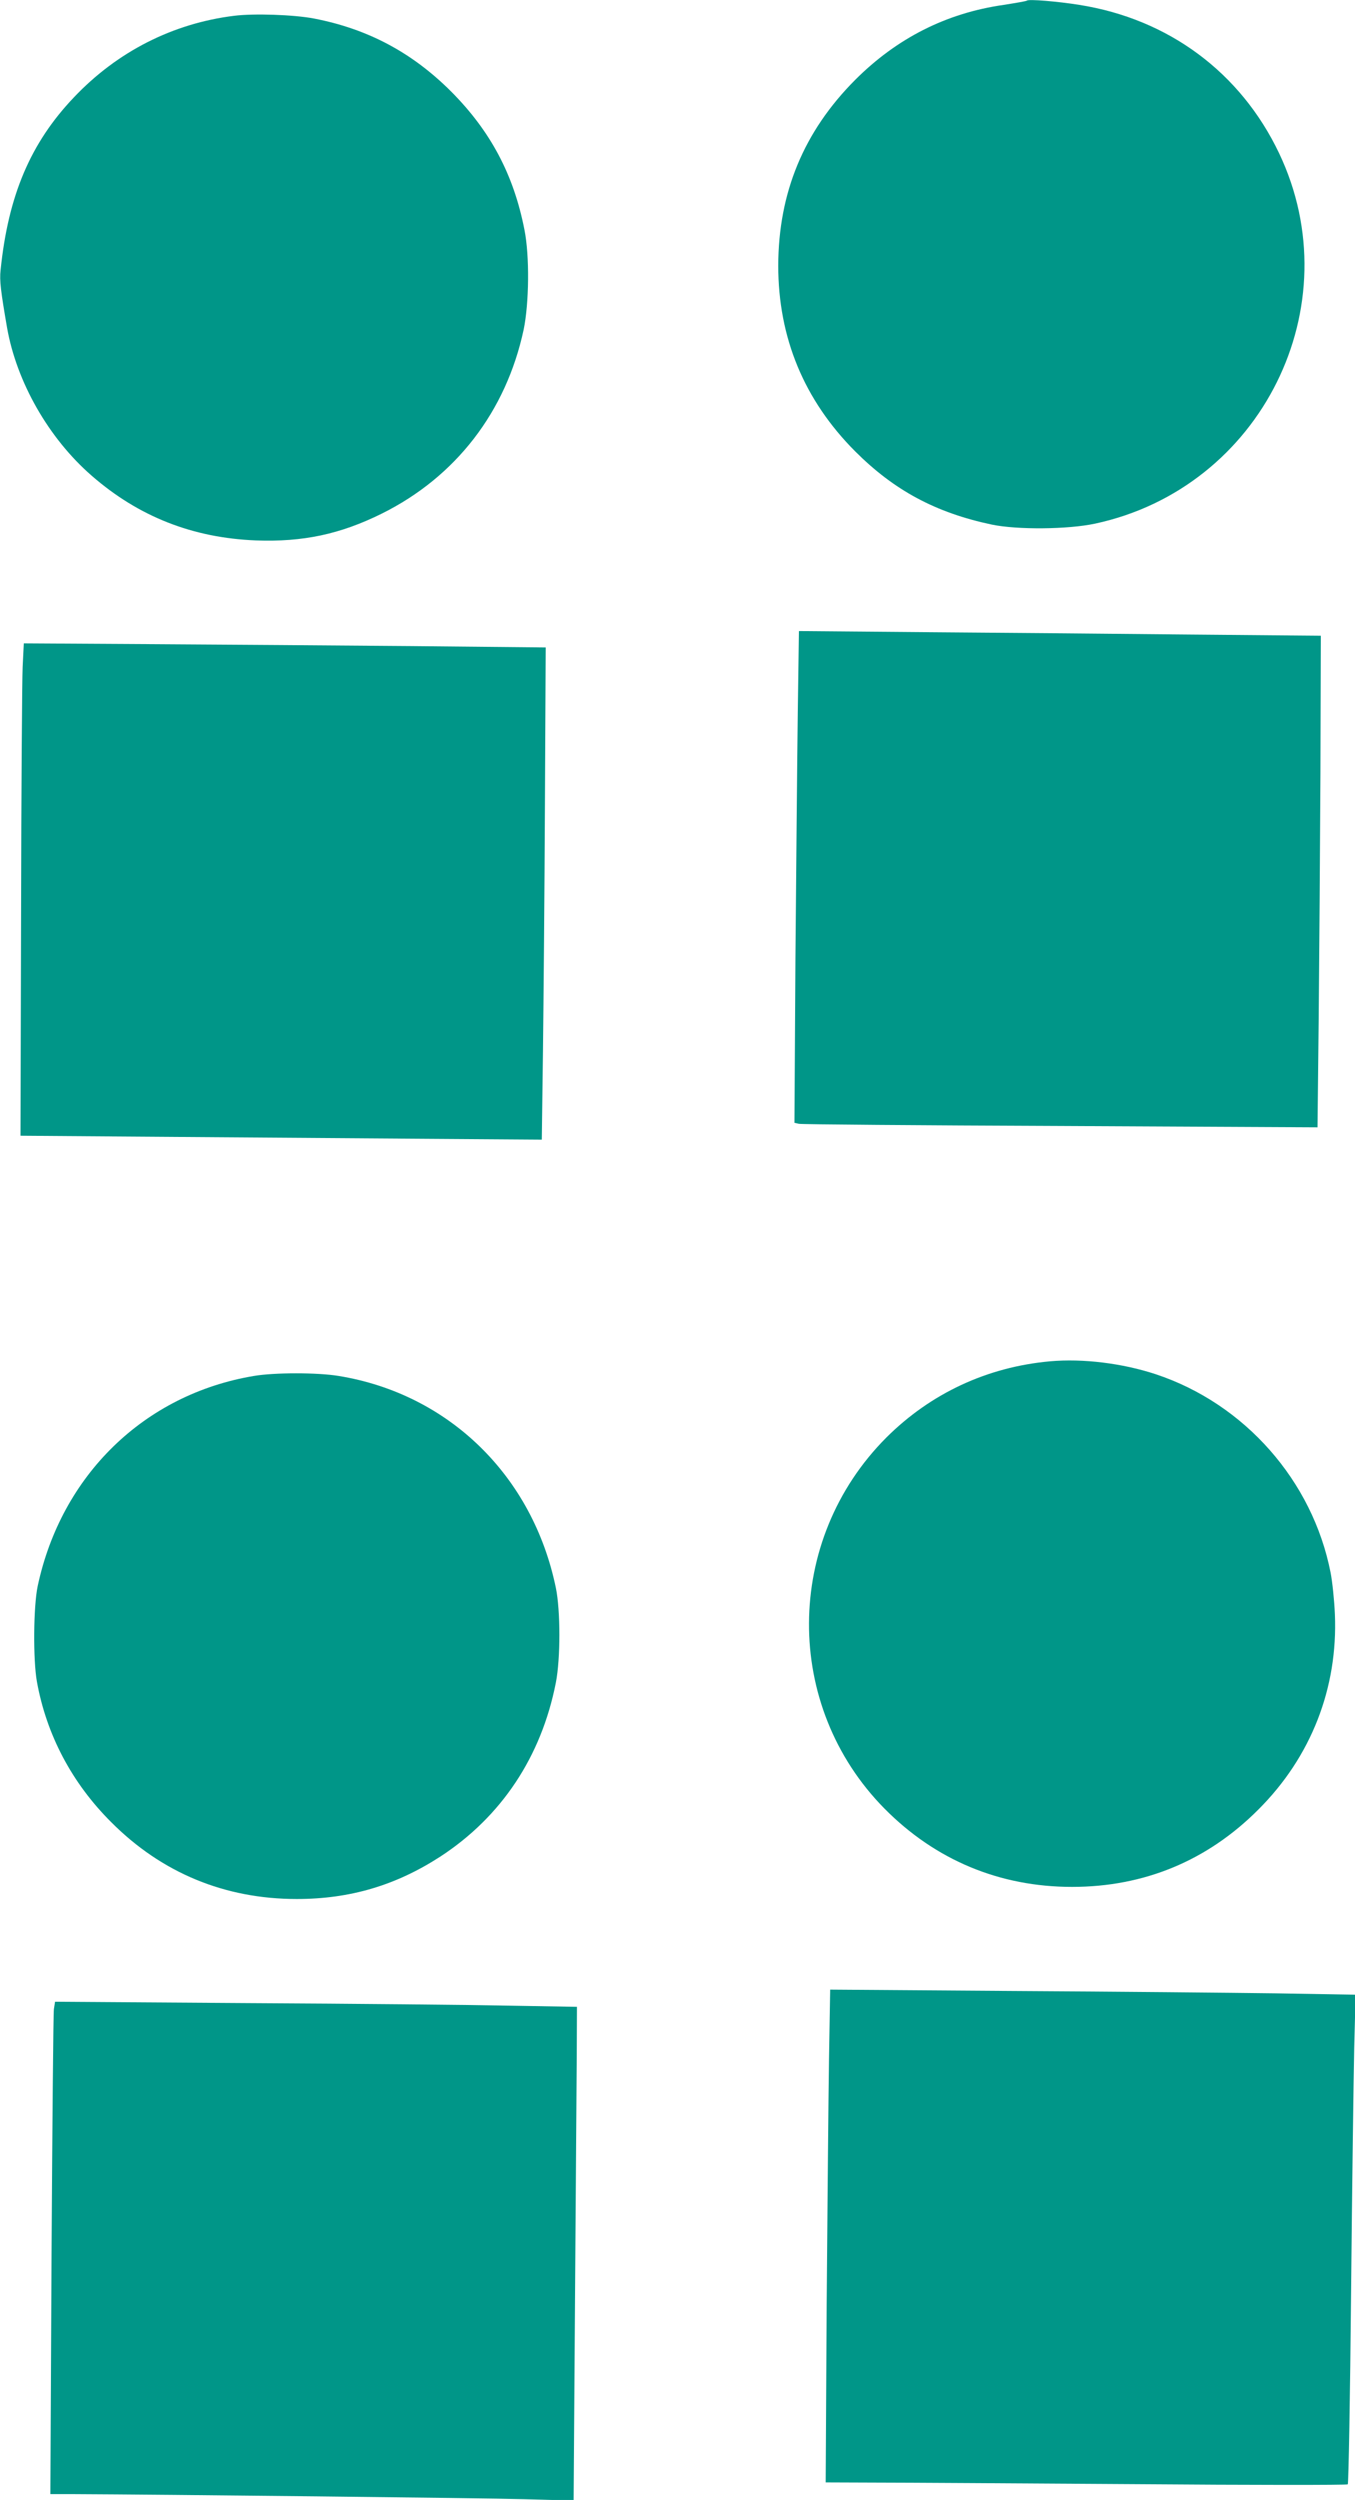
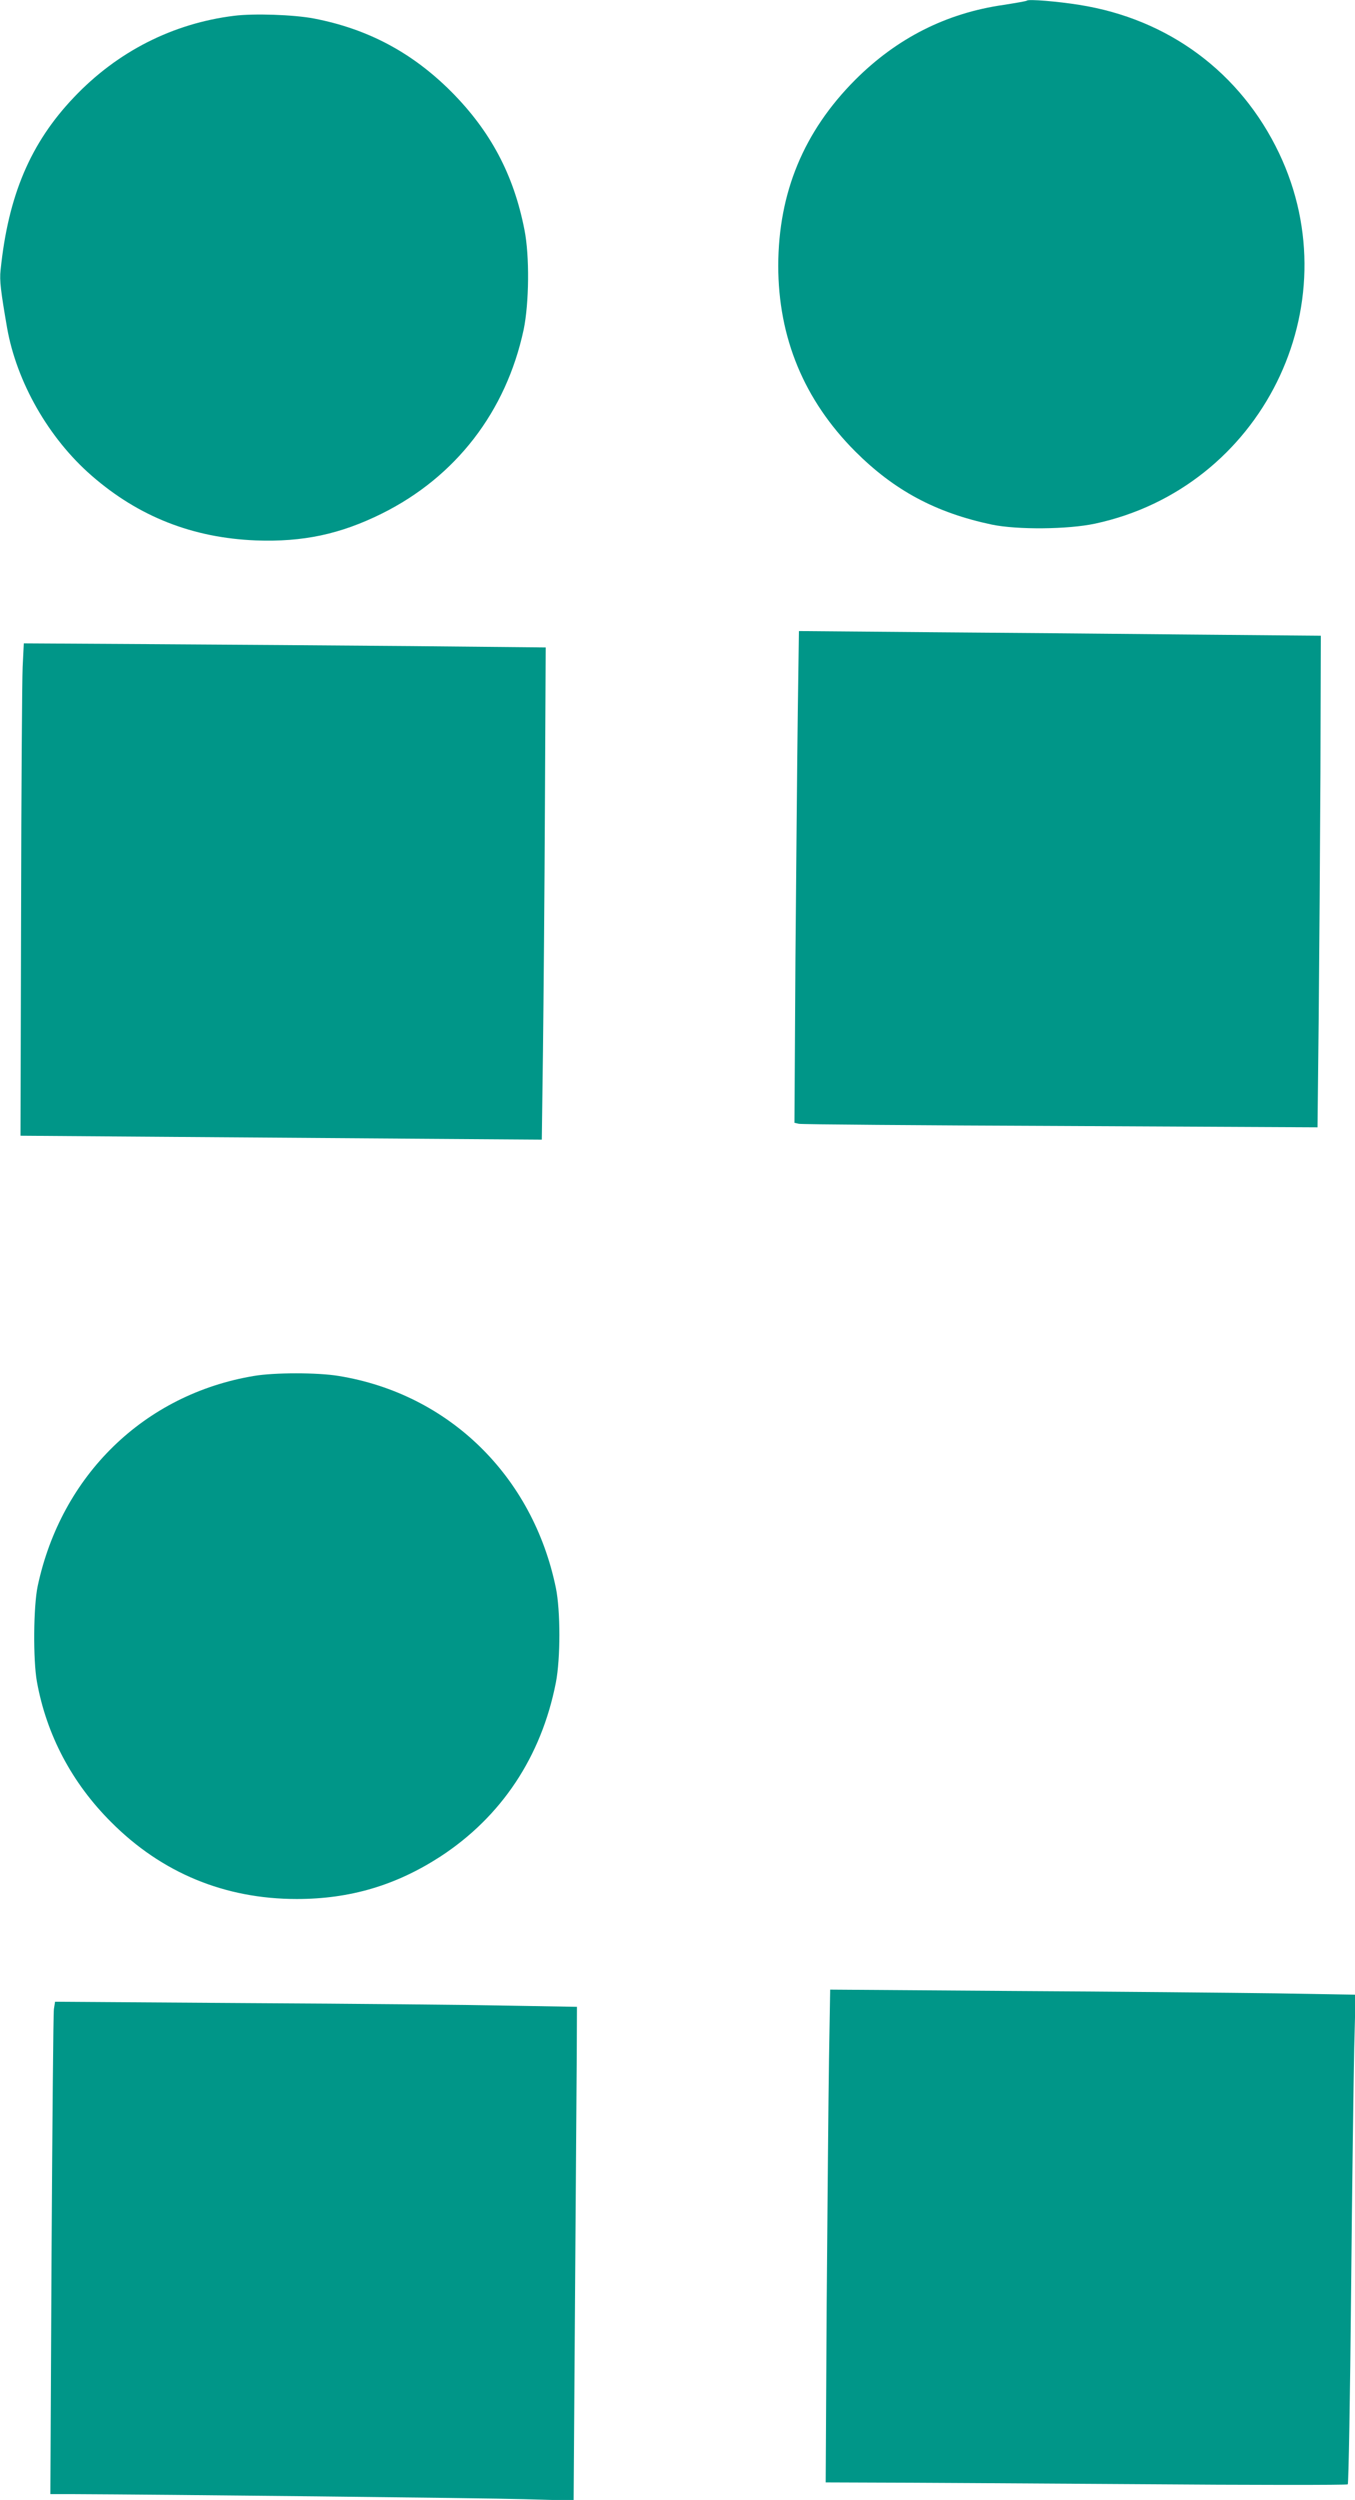
<svg xmlns="http://www.w3.org/2000/svg" version="1.0" width="694pt" height="1280pt" viewBox="0 0 694 1280" preserveAspectRatio="xMidYMid meet">
  <g transform="translate(0,1280) scale(0.1,-0.1)" fill="#009688" stroke="none">
    <path d="M5260 12797 c-3 -3 -56 -12 -119 -22 -295 -42 -548 -171 -761 -384 -264 -265 -393 -578 -394 -951 0 -369 132 -688 394 -951 199 -199 411 -314 700 -375 129 -27 390 -25 529 5 852 183 1315 1114 942 1897 -197 413 -566 687 -1023 759 -111 18 -260 30 -268 22z" />
    <path d="M1198 12719 c-313 -39 -597 -183 -819 -417 -223 -234 -337 -503 -376 -885 -6 -54 1 -108 33 -294 49 -279 213 -567 434 -759 241 -210 518 -318 840 -331 242 -9 433 32 645 137 379 188 637 522 727 942 28 135 31 378 4 512 -55 282 -174 505 -375 707 -201 201 -428 321 -702 374 -104 20 -309 27 -411 14z" />
    <path d="M4086 9147 c-3 -232 -8 -799 -12 -1259 l-5 -837 23 -5 c13 -3 615 -8 1339 -11 l1317 -7 6 554 c3 304 7 870 9 1258 l2 705 -660 6 c-363 4 -964 9 -1336 12 l-677 6 -6 -422z" />
    <path d="M116 9385 c-3 -66 -7 -633 -8 -1260 l-3 -1140 785 -6 c432 -3 1033 -8 1335 -10 l550 -4 6 455 c3 250 8 817 10 1260 l4 805 -690 7 c-379 3 -981 8 -1337 10 l-646 4 -6 -121z" />
-     <path d="M5378 5830 c-322 -29 -611 -164 -838 -390 -525 -526 -529 -1374 -10 -1900 261 -264 590 -401 961 -401 369 0 693 134 954 396 270 269 408 622 392 1000 -3 72 -13 167 -22 213 -92 470 -440 865 -896 1016 -170 56 -372 81 -541 66z" />
    <path d="M1300 5755 c-561 -94 -986 -508 -1107 -1076 -22 -105 -24 -377 -4 -489 49 -272 179 -519 381 -720 258 -259 581 -393 950 -393 273 0 508 70 735 217 313 204 518 512 592 891 24 123 24 368 0 485 -118 573 -548 993 -1112 1085 -108 18 -330 18 -435 0z" />
    <path d="M4246 2259 c-3 -195 -8 -762 -12 -1261 l-5 -908 253 -1 c139 0 739 -4 1333 -8 594 -5 1084 -5 1088 -1 4 4 12 448 17 986 5 538 13 1101 16 1250 l7 271 -409 7 c-225 3 -830 9 -1345 12 l-937 7 -6 -354z" />
    <path d="M276 2513 c-3 -21 -8 -588 -12 -1260 l-6 -1223 118 0 c446 -2 2105 -20 2310 -26 l252 -7 7 1018 c4 560 8 1129 9 1264 l1 246 -350 6 c-192 4 -794 10 -1337 13 l-986 7 -6 -38z" />
  </g>
</svg>